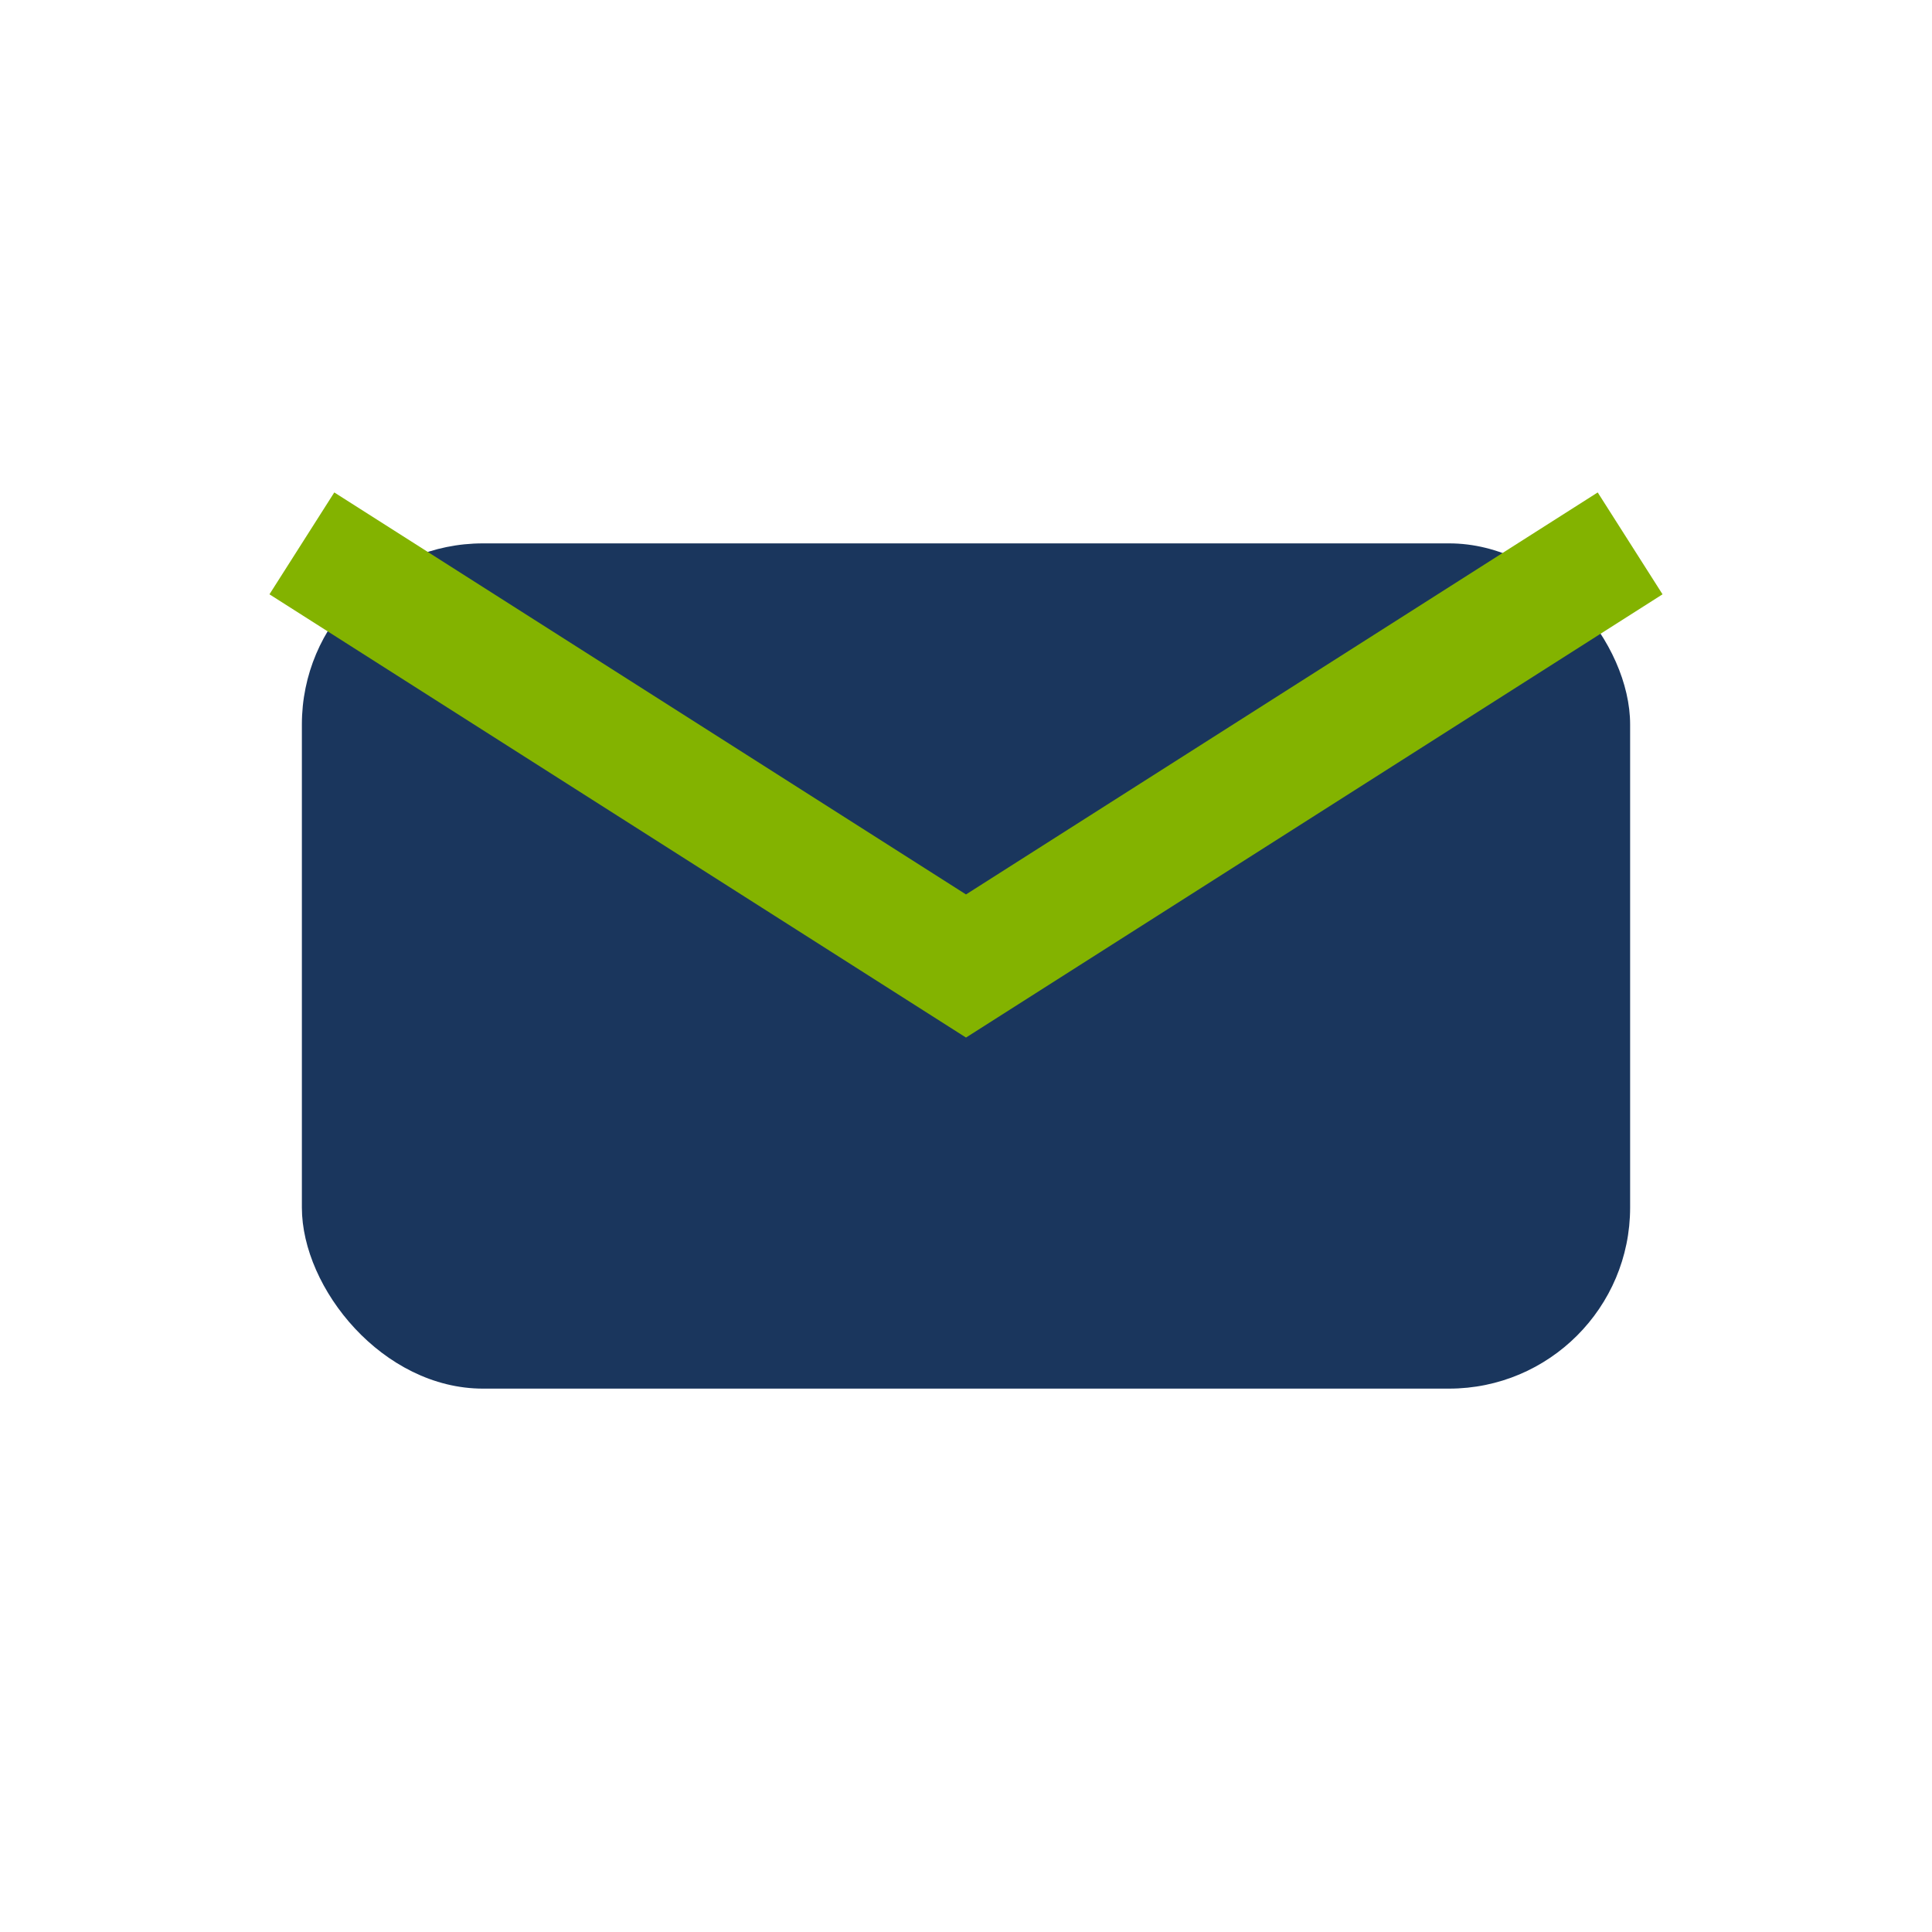
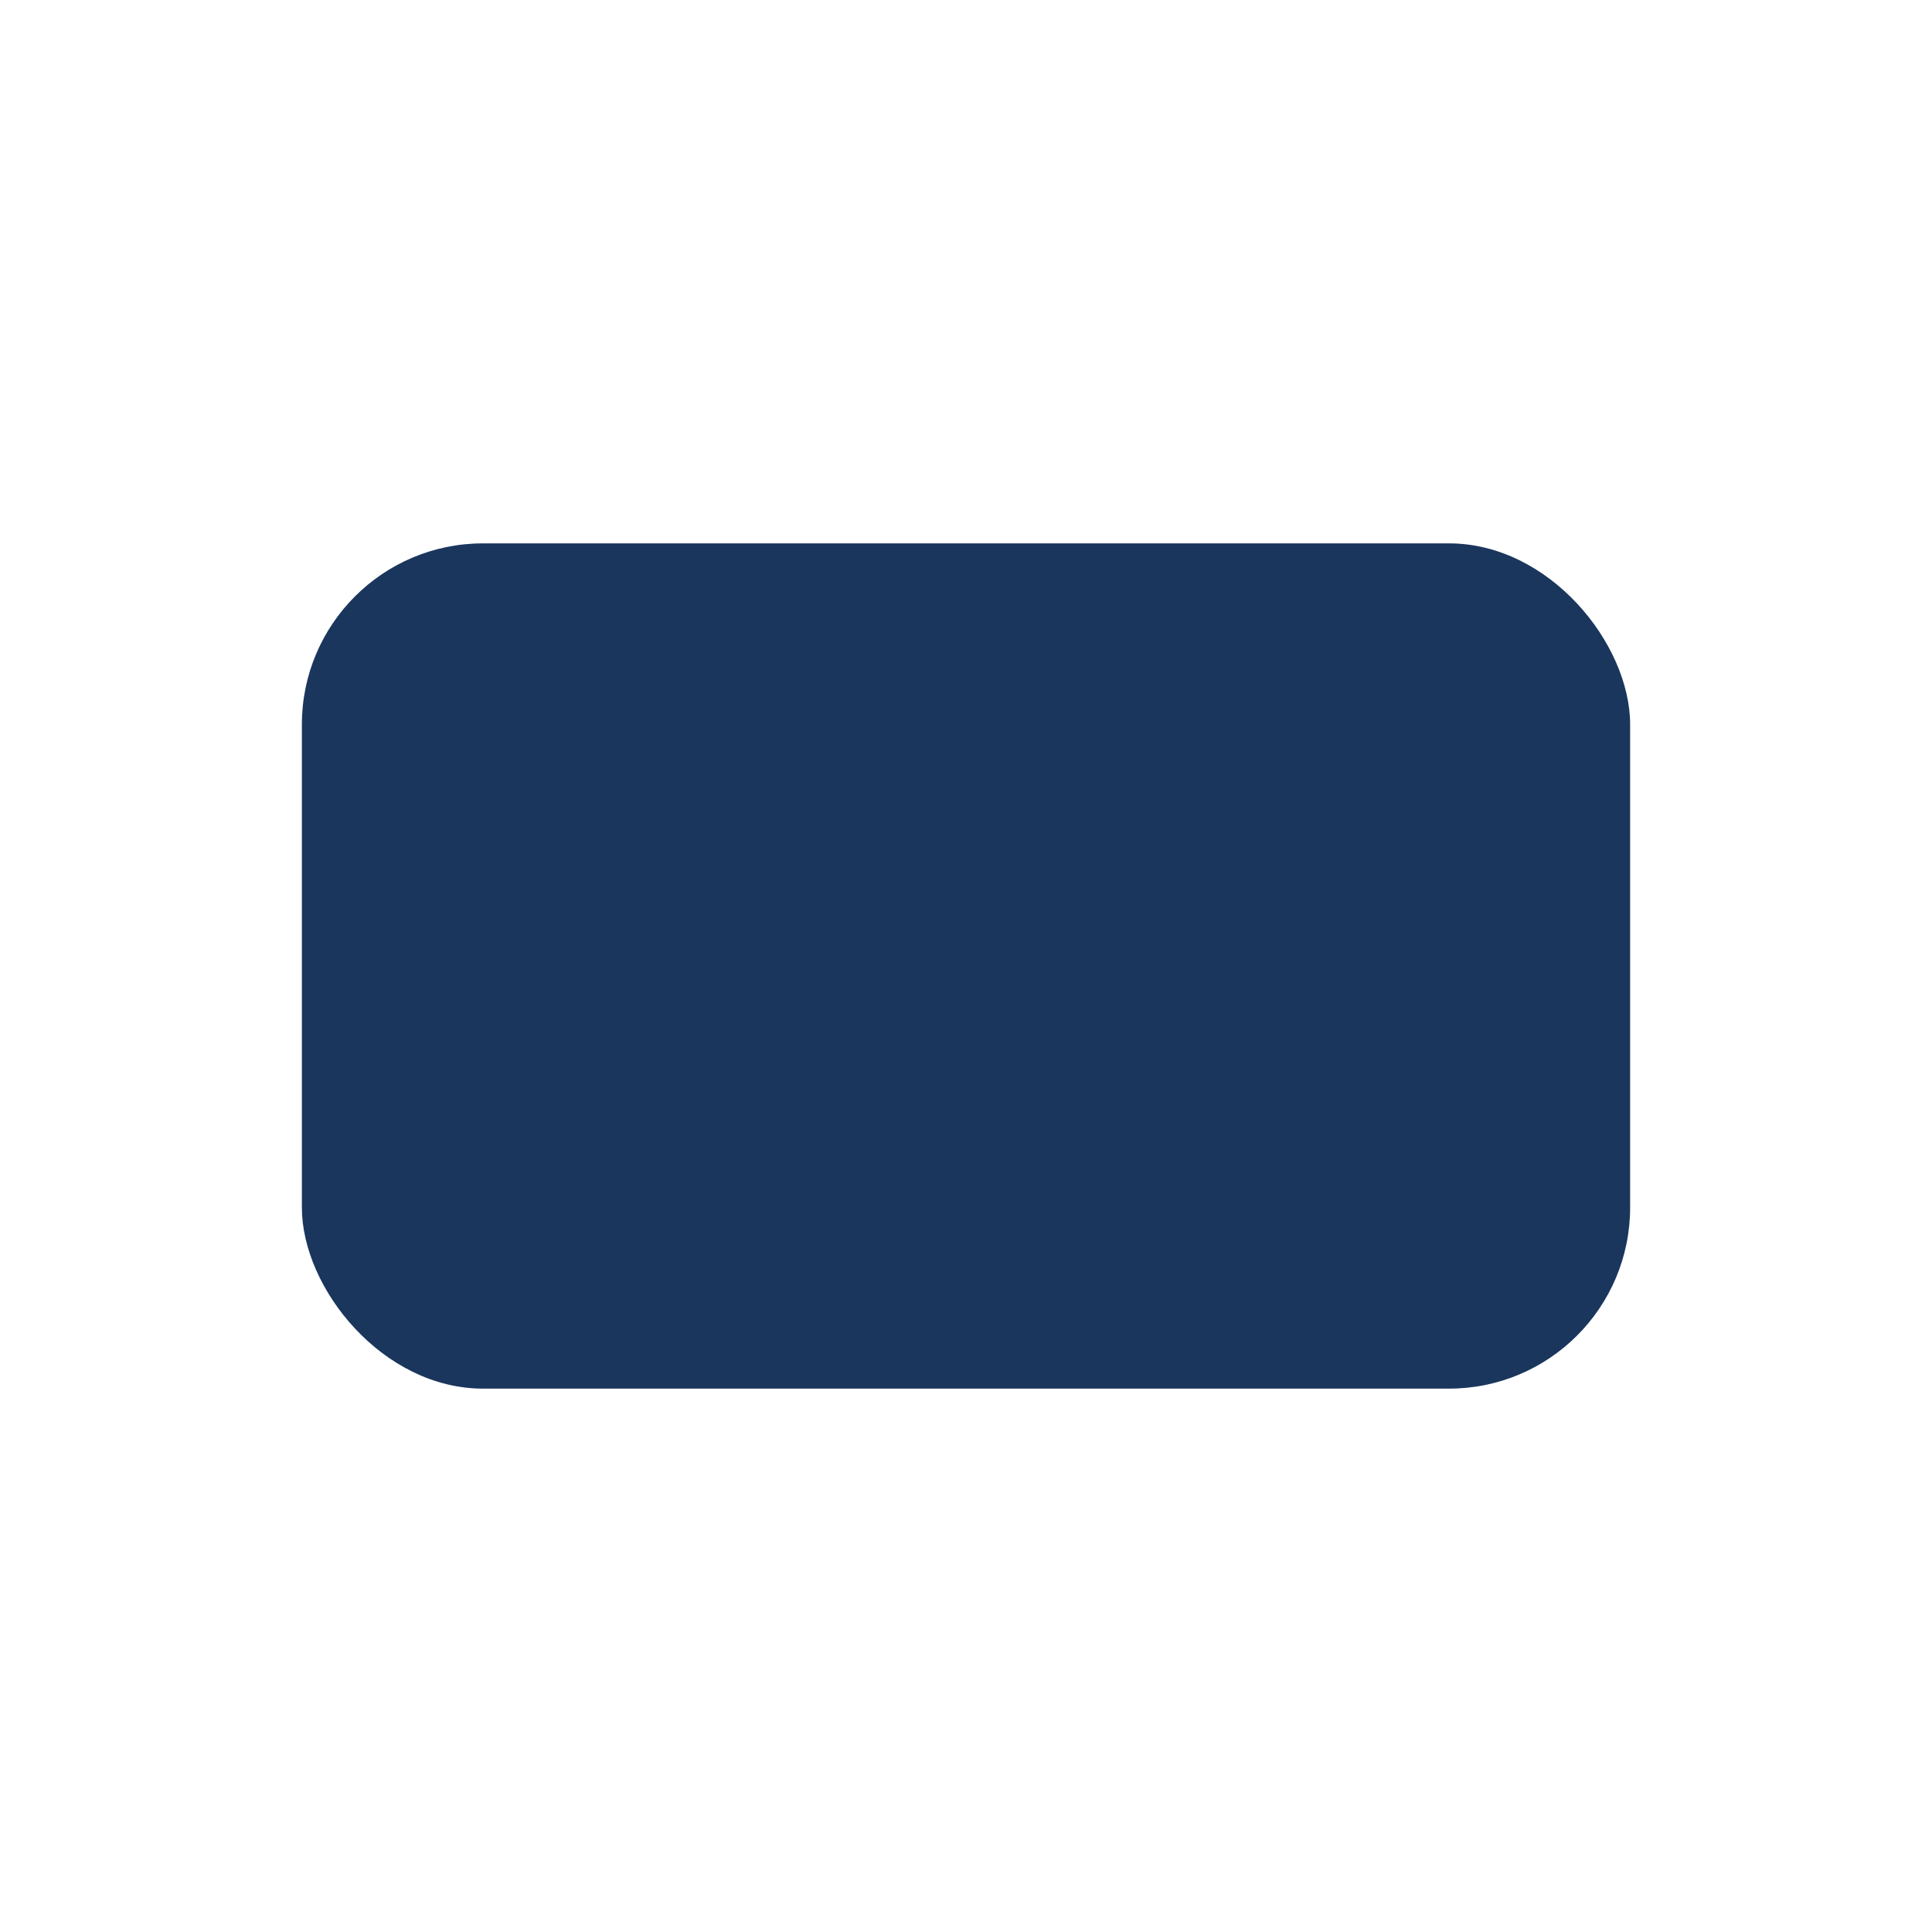
<svg xmlns="http://www.w3.org/2000/svg" width="32" height="32" viewBox="0 0 32 32">
  <rect x="5" y="9" width="22" height="14" rx="3" fill="#1A365D" />
-   <path d="M5 9l11 7 11-7" stroke="#83B300" stroke-width="2" fill="none" />
</svg>